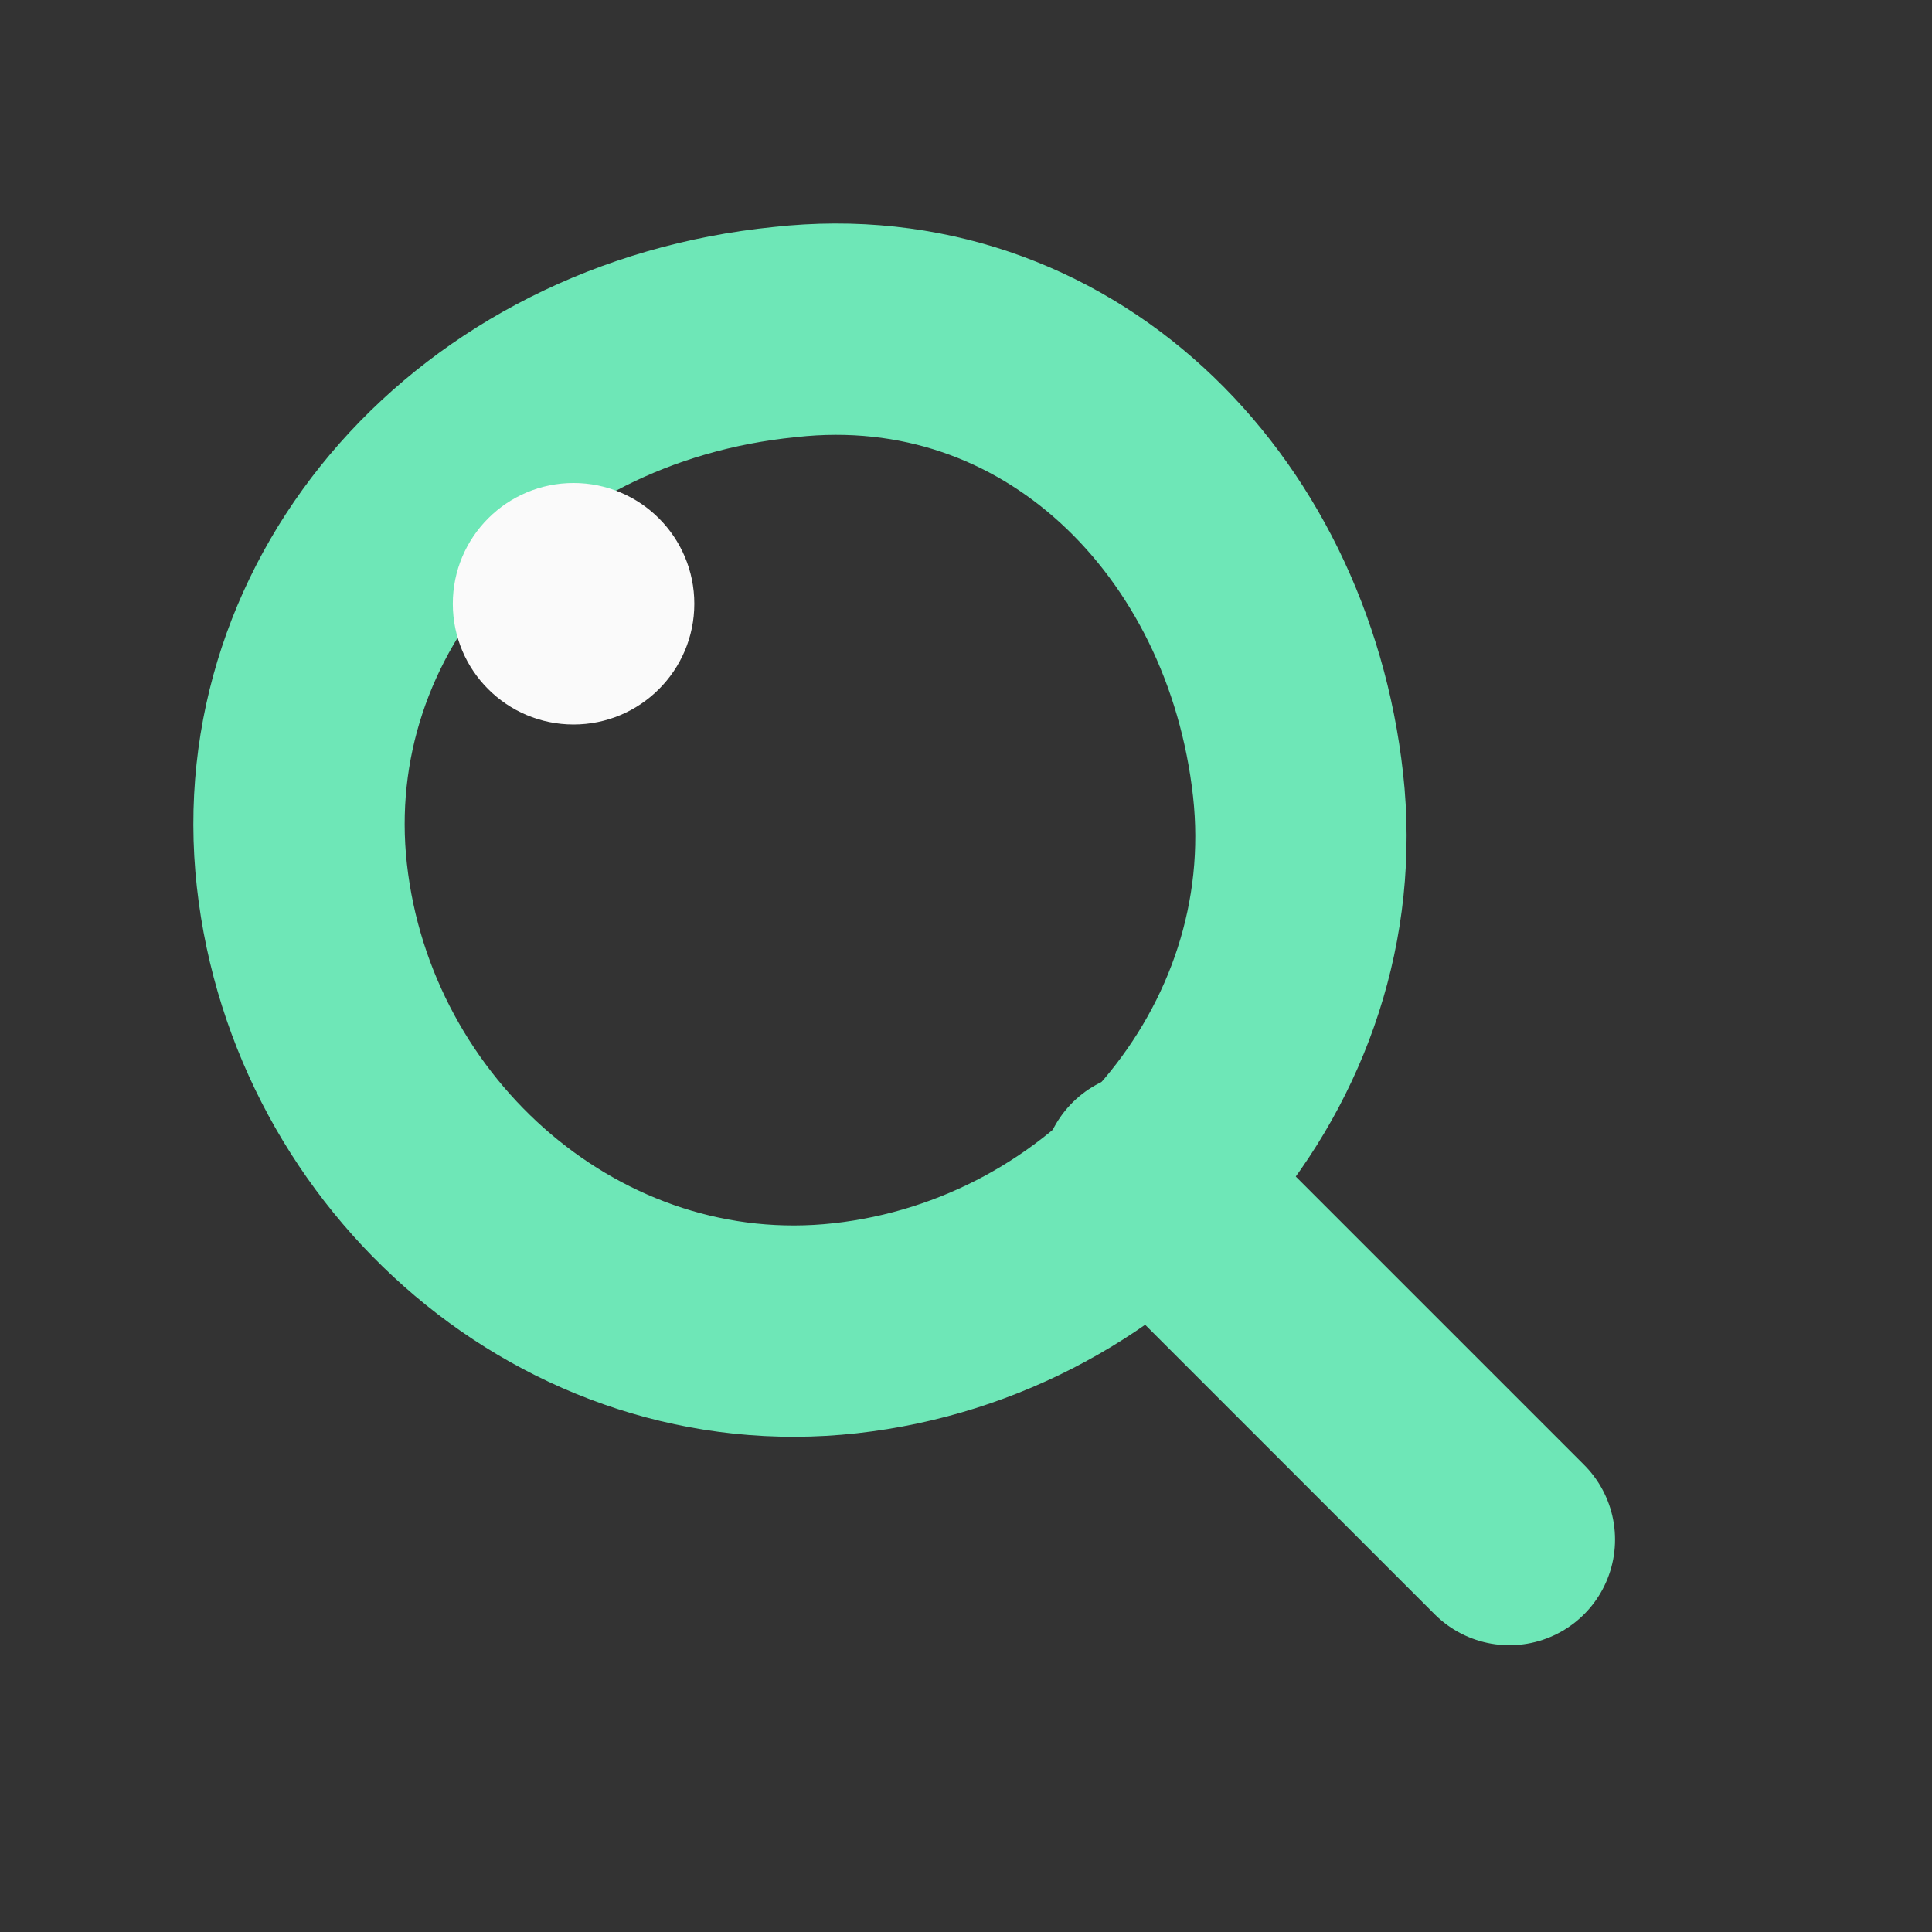
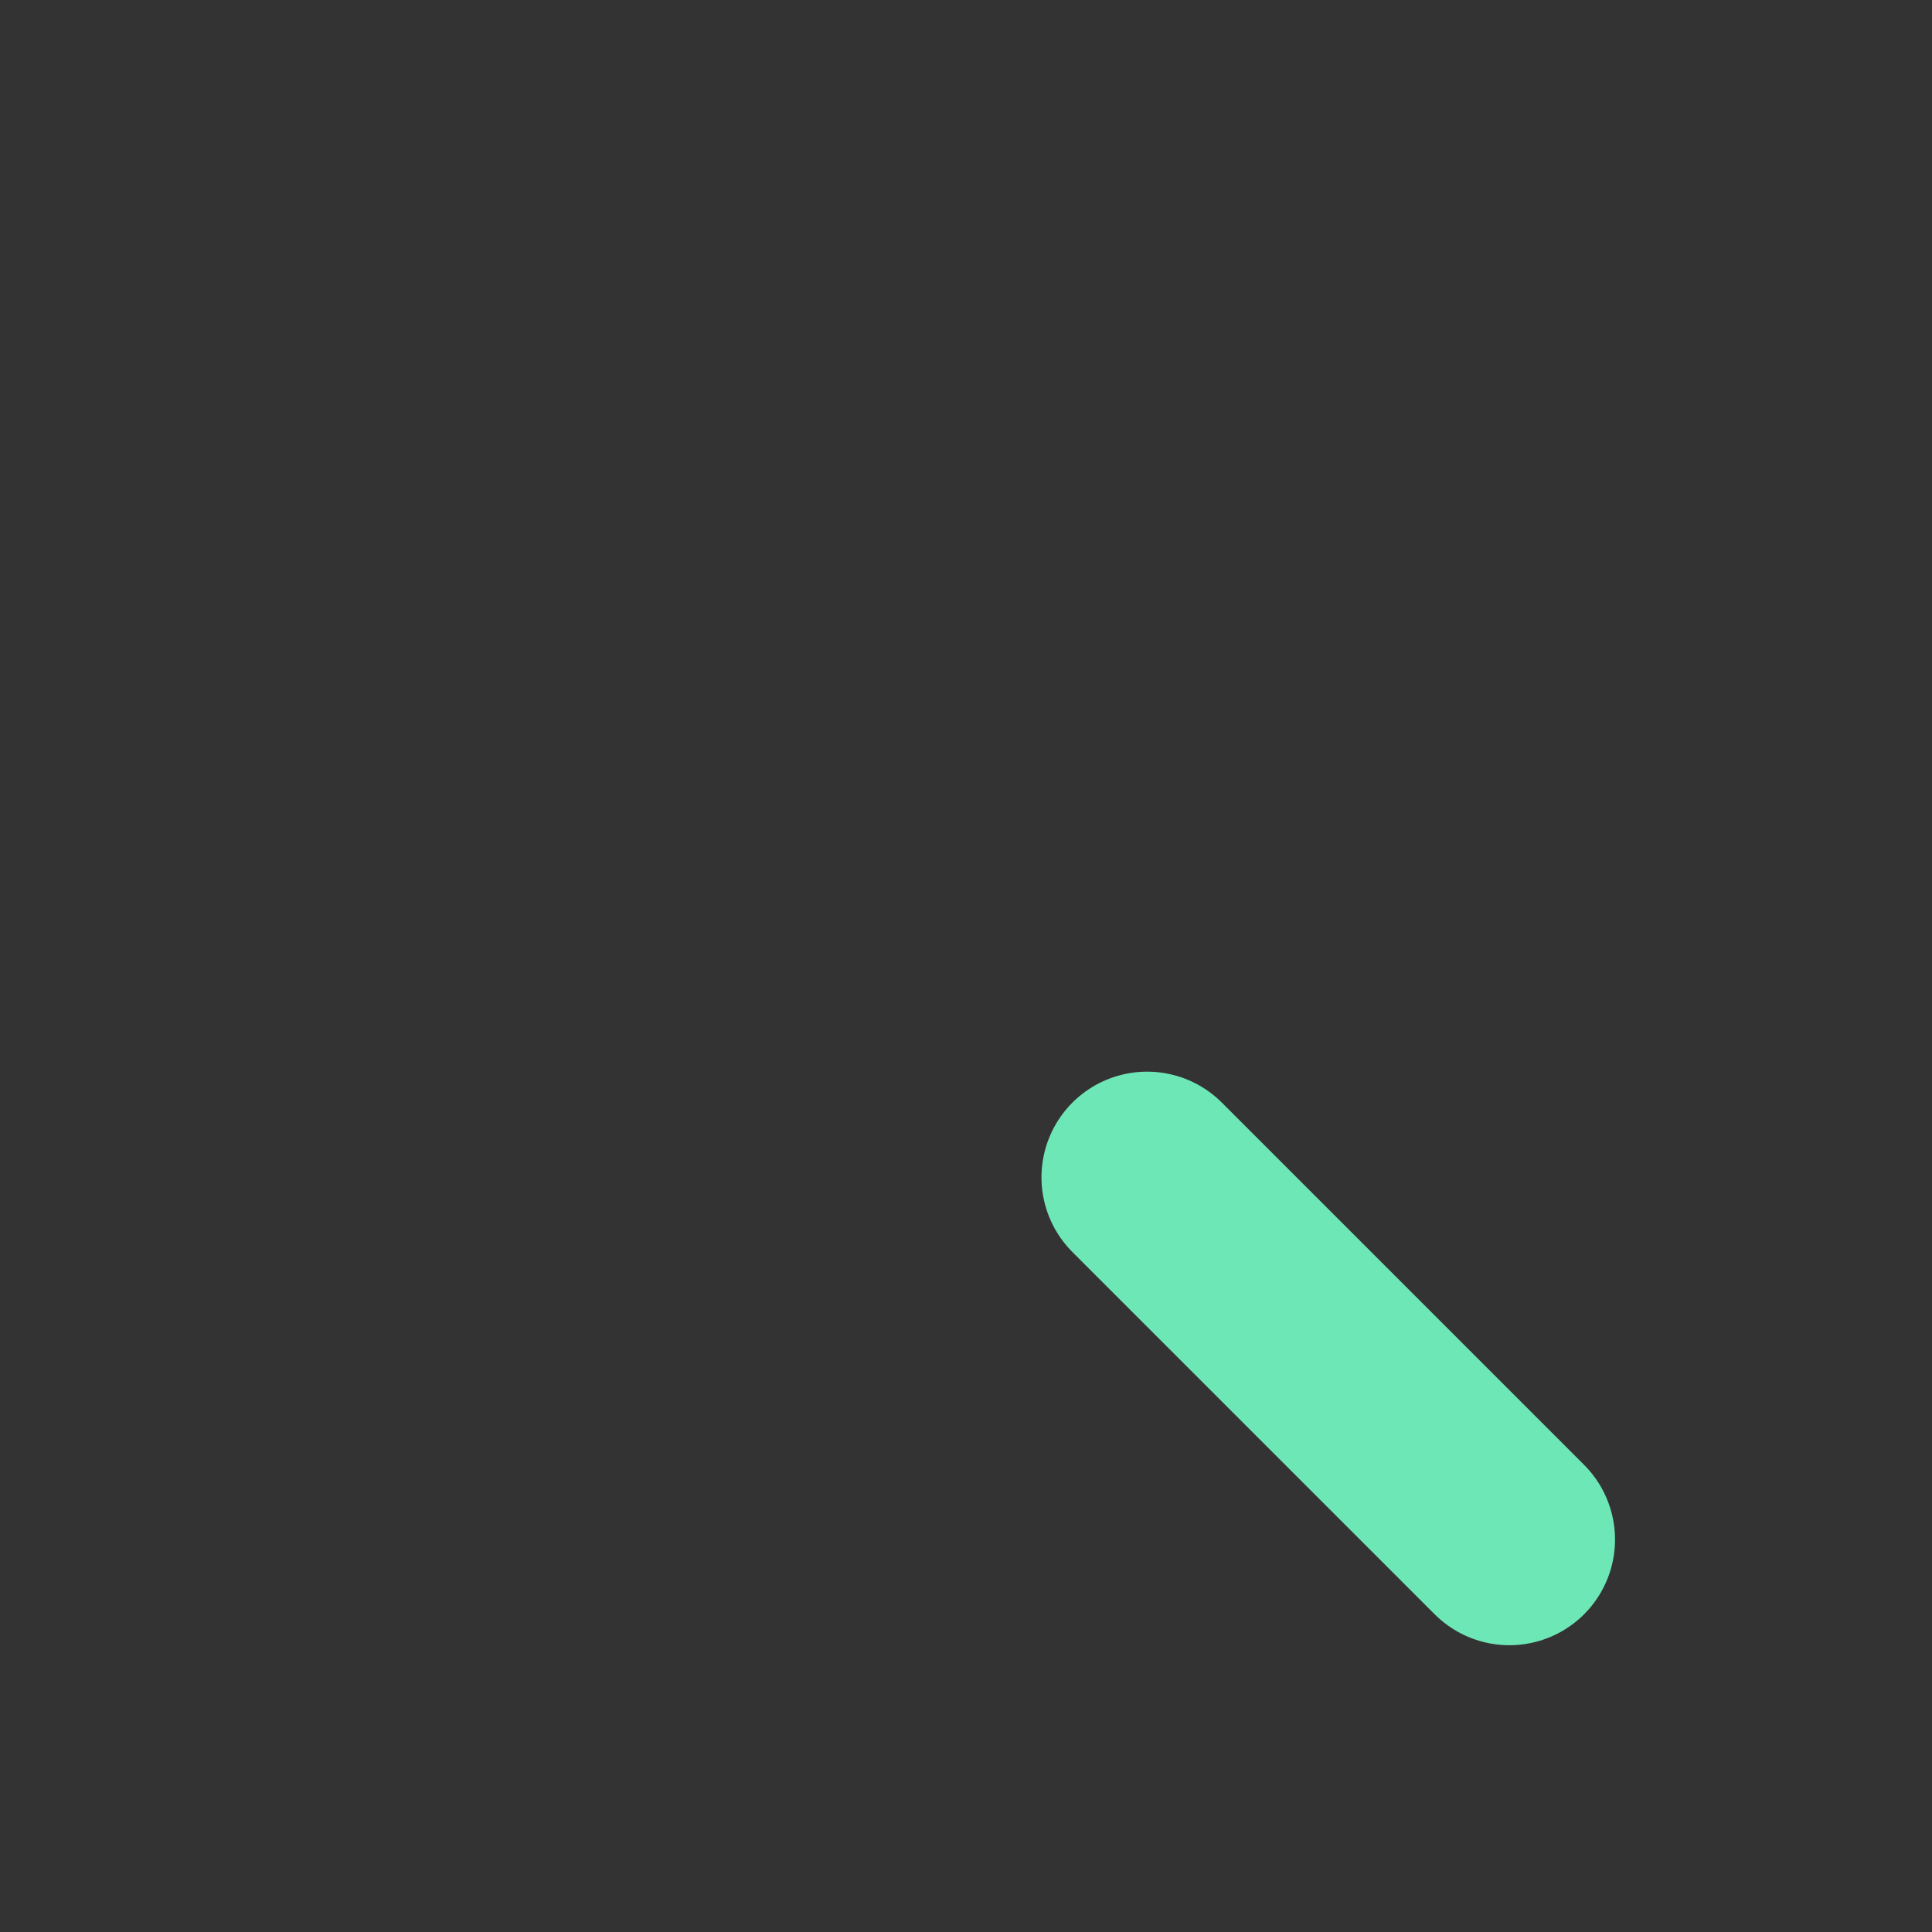
<svg xmlns="http://www.w3.org/2000/svg" viewBox="0 0 32 32">
  <rect x="0" y="0" width="32" height="32" fill="#333333" stroke="none" />
  <g transform="translate(3, 3)">
-     <path d="M10 2.5          C14.5 2 18 5.5 18.5 10          C19 14.5 15.5 18.5 11 19          C6.5 19.5 2.5 16 2 11.5          C1.5 7 5 3 10 2.5Z" fill="none" stroke="#6ee7b7" stroke-width="3.5" stroke-linecap="round" />
-     <circle cx="6.5" cy="7" r="2" fill="#fafafa" />
    <path d="M16 16.5 C17 17.5 20 20.5 22 22.5" stroke="#6ee7b7" stroke-width="3.5" stroke-linecap="round" fill="none" />
  </g>
</svg>